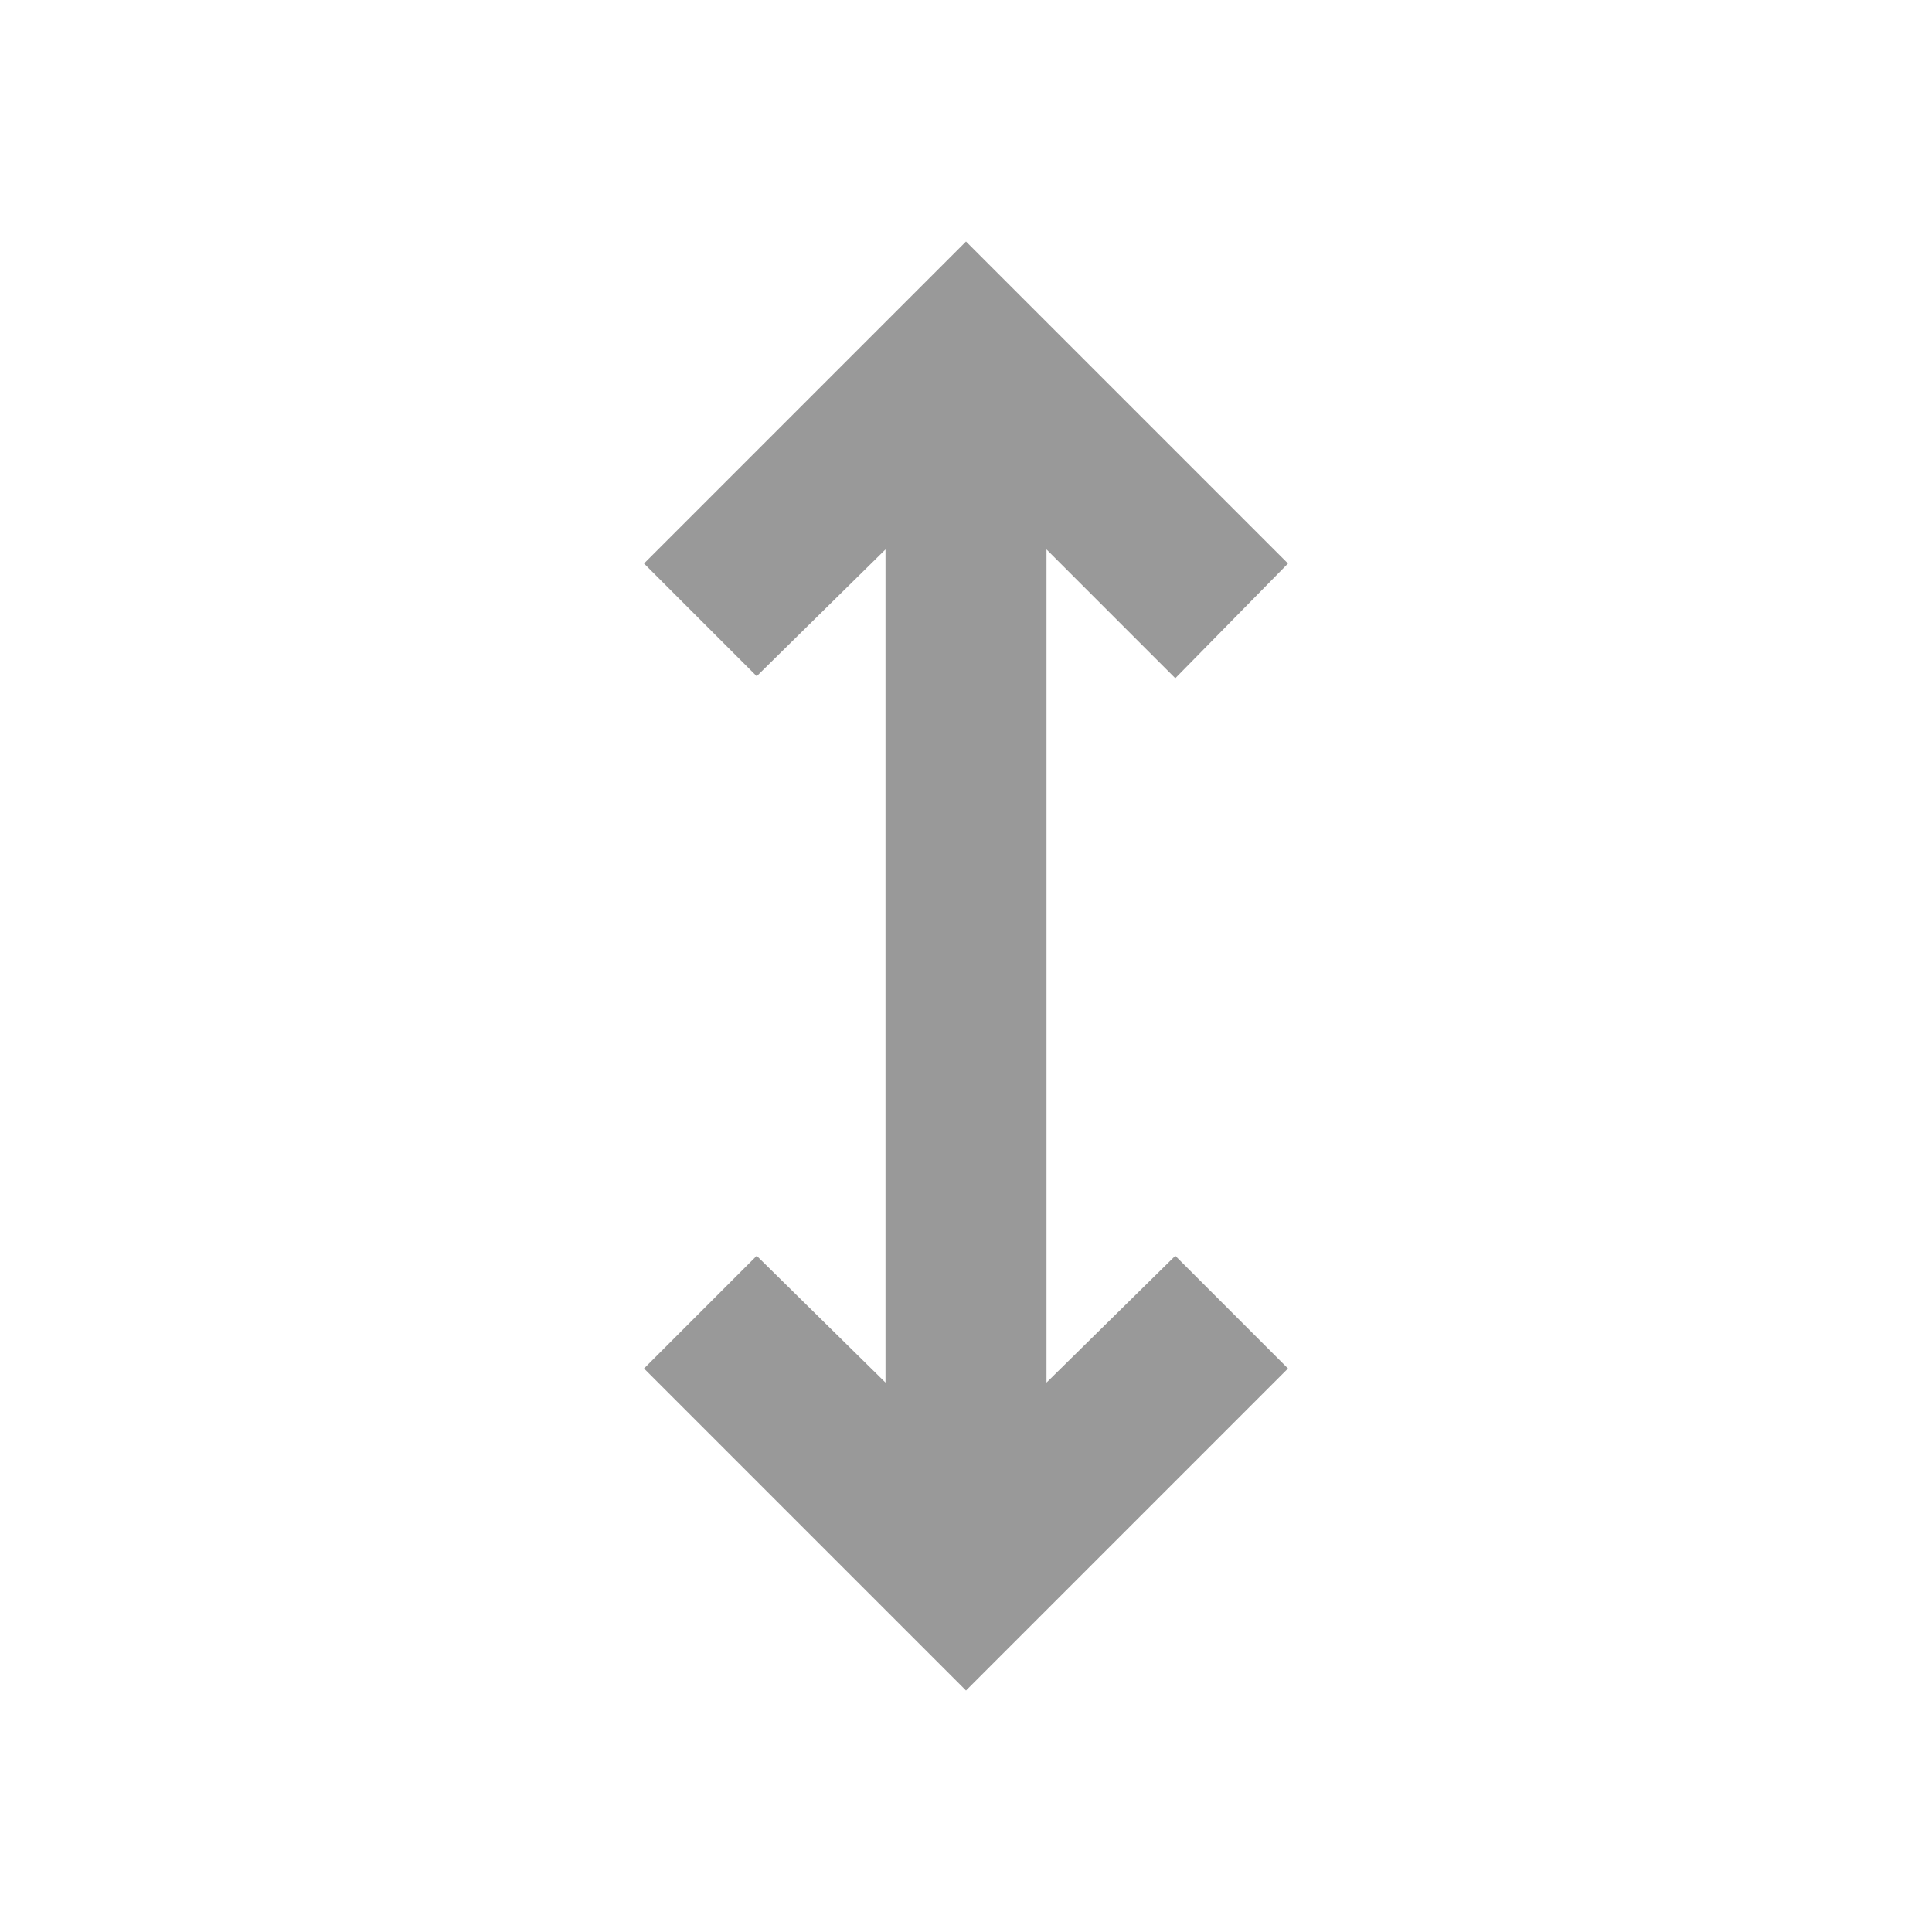
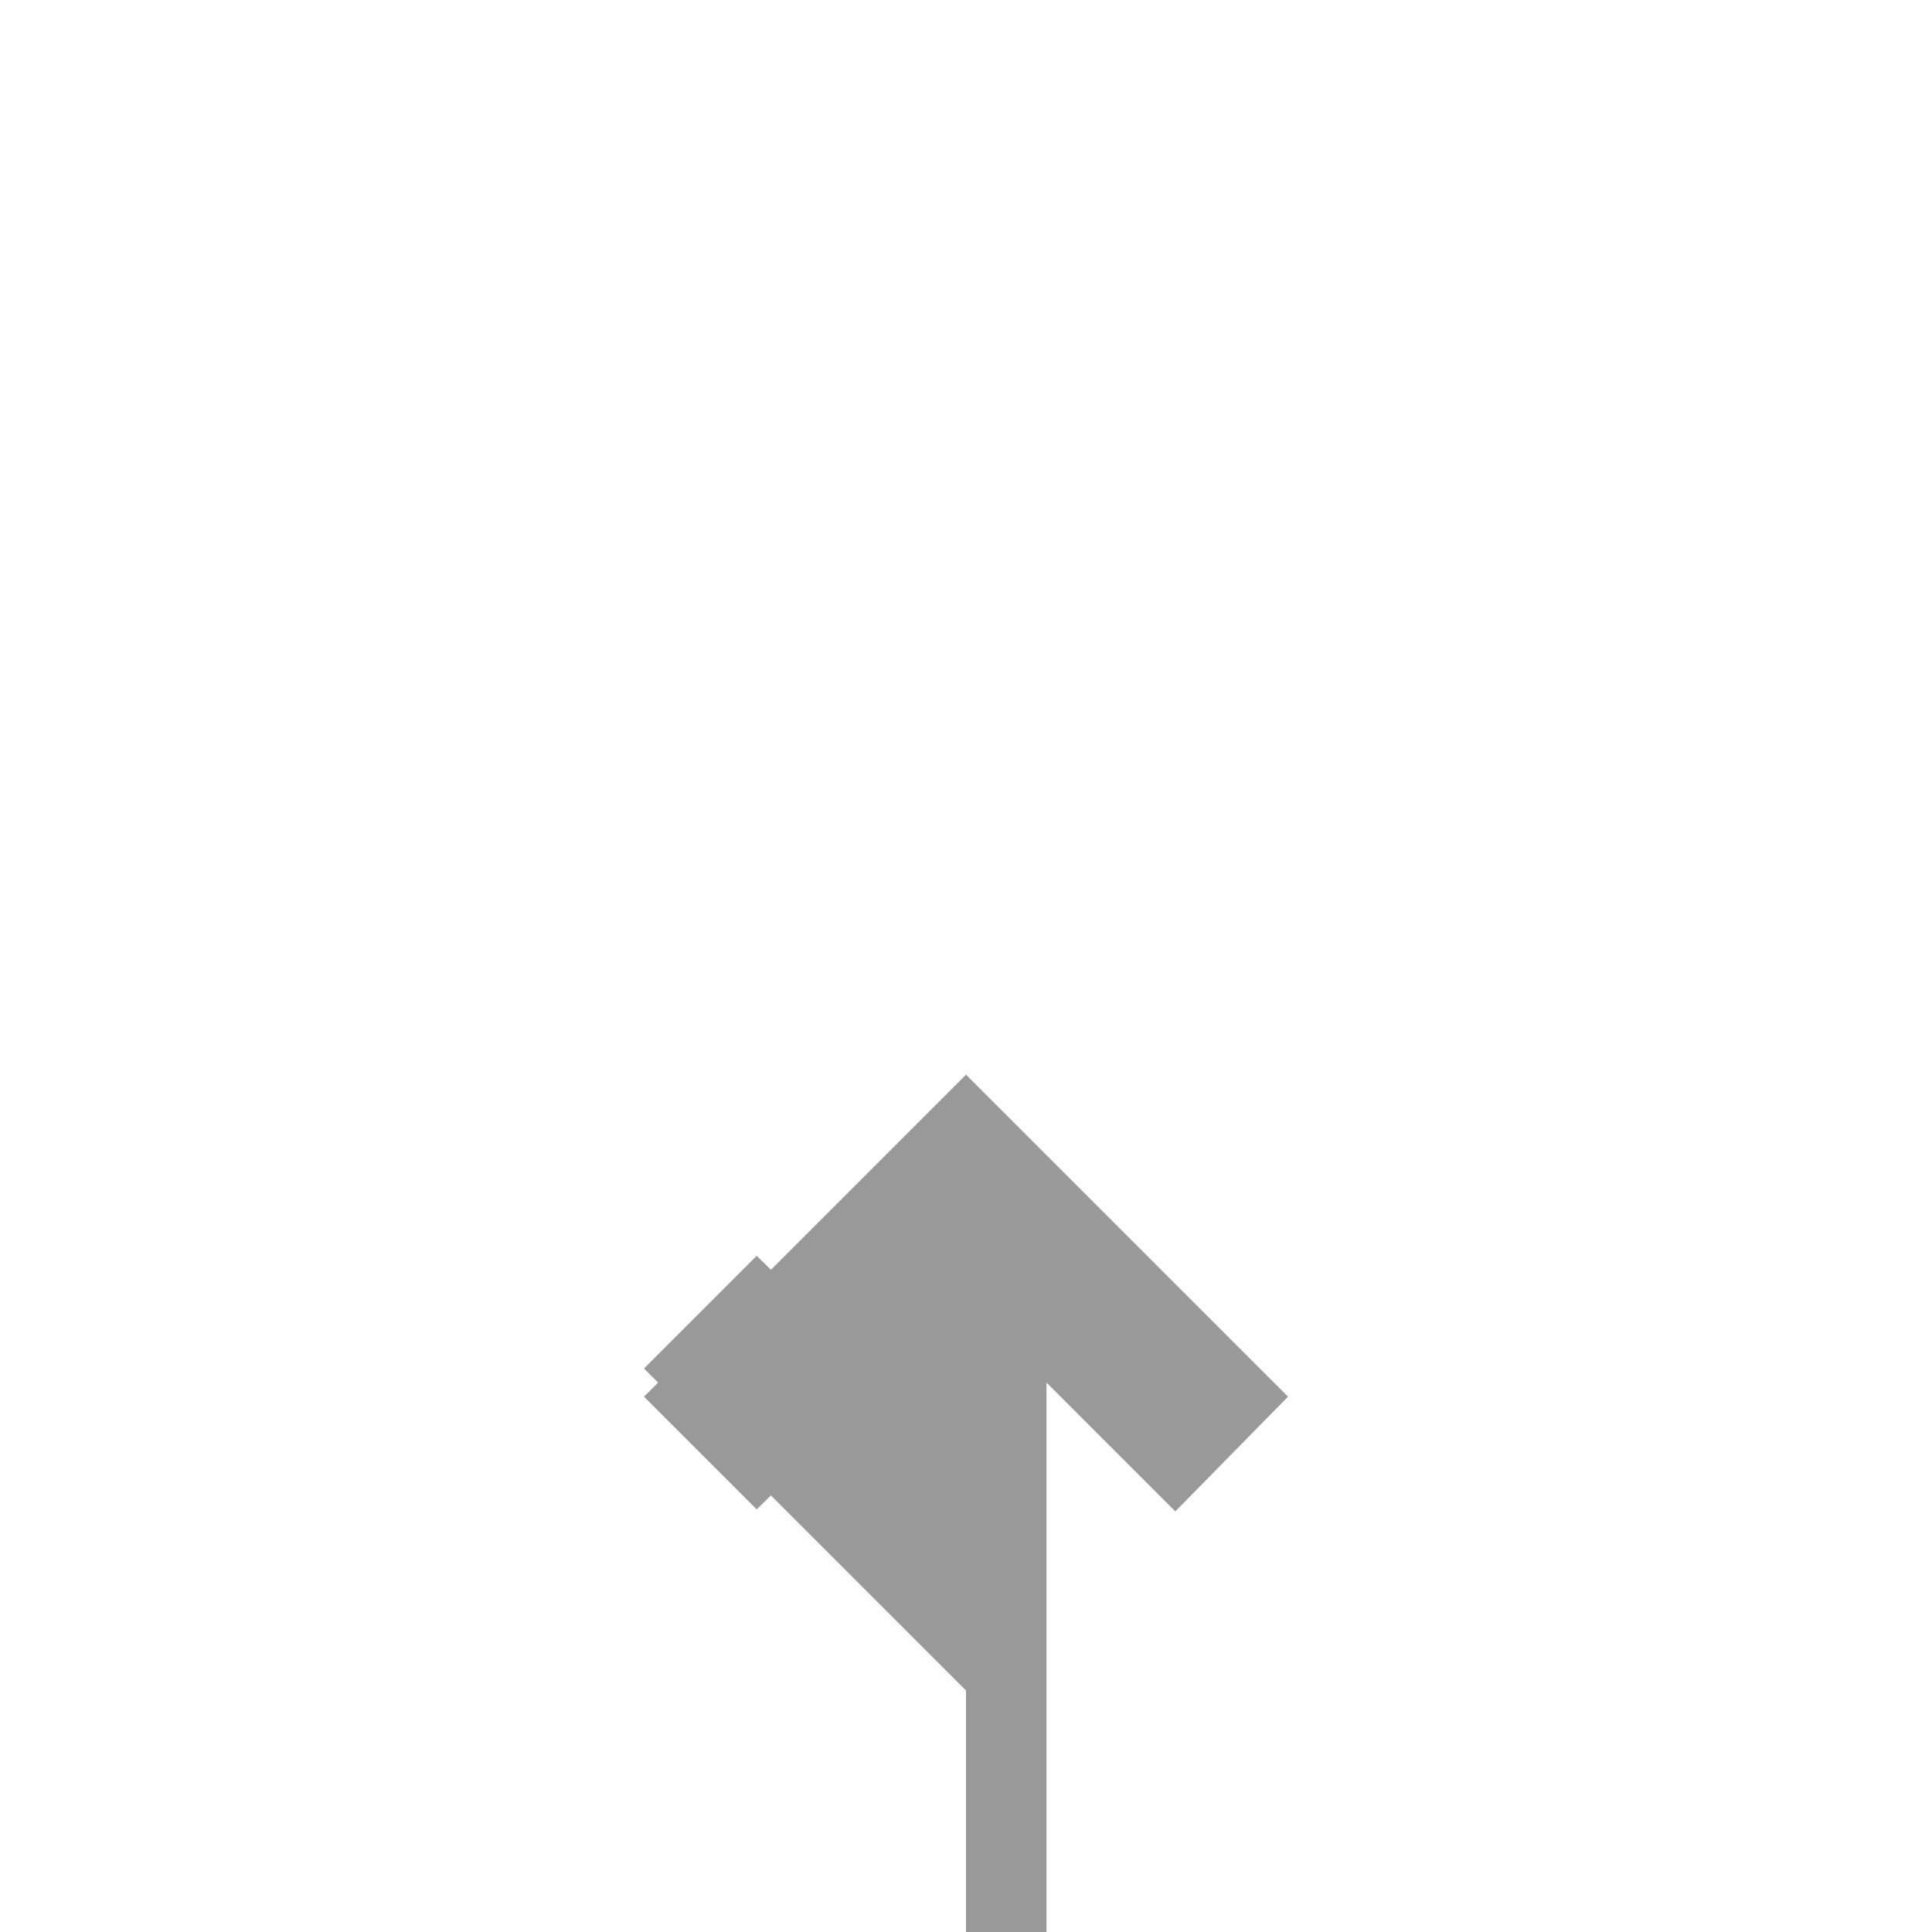
<svg xmlns="http://www.w3.org/2000/svg" fill="#999999" width="24px" viewBox="0 -960 960 960" height="24px">
-   <path d="M480-120 320-280l56-56 64 63v-414l-64 63-56-56 160-160 160 160-56 57-64-64v414l64-63 56 56-160 160Z" />
+   <path d="M480-120 320-280l56-56 64 63l-64 63-56-56 160-160 160 160-56 57-64-64v414l64-63 56 56-160 160Z" />
</svg>